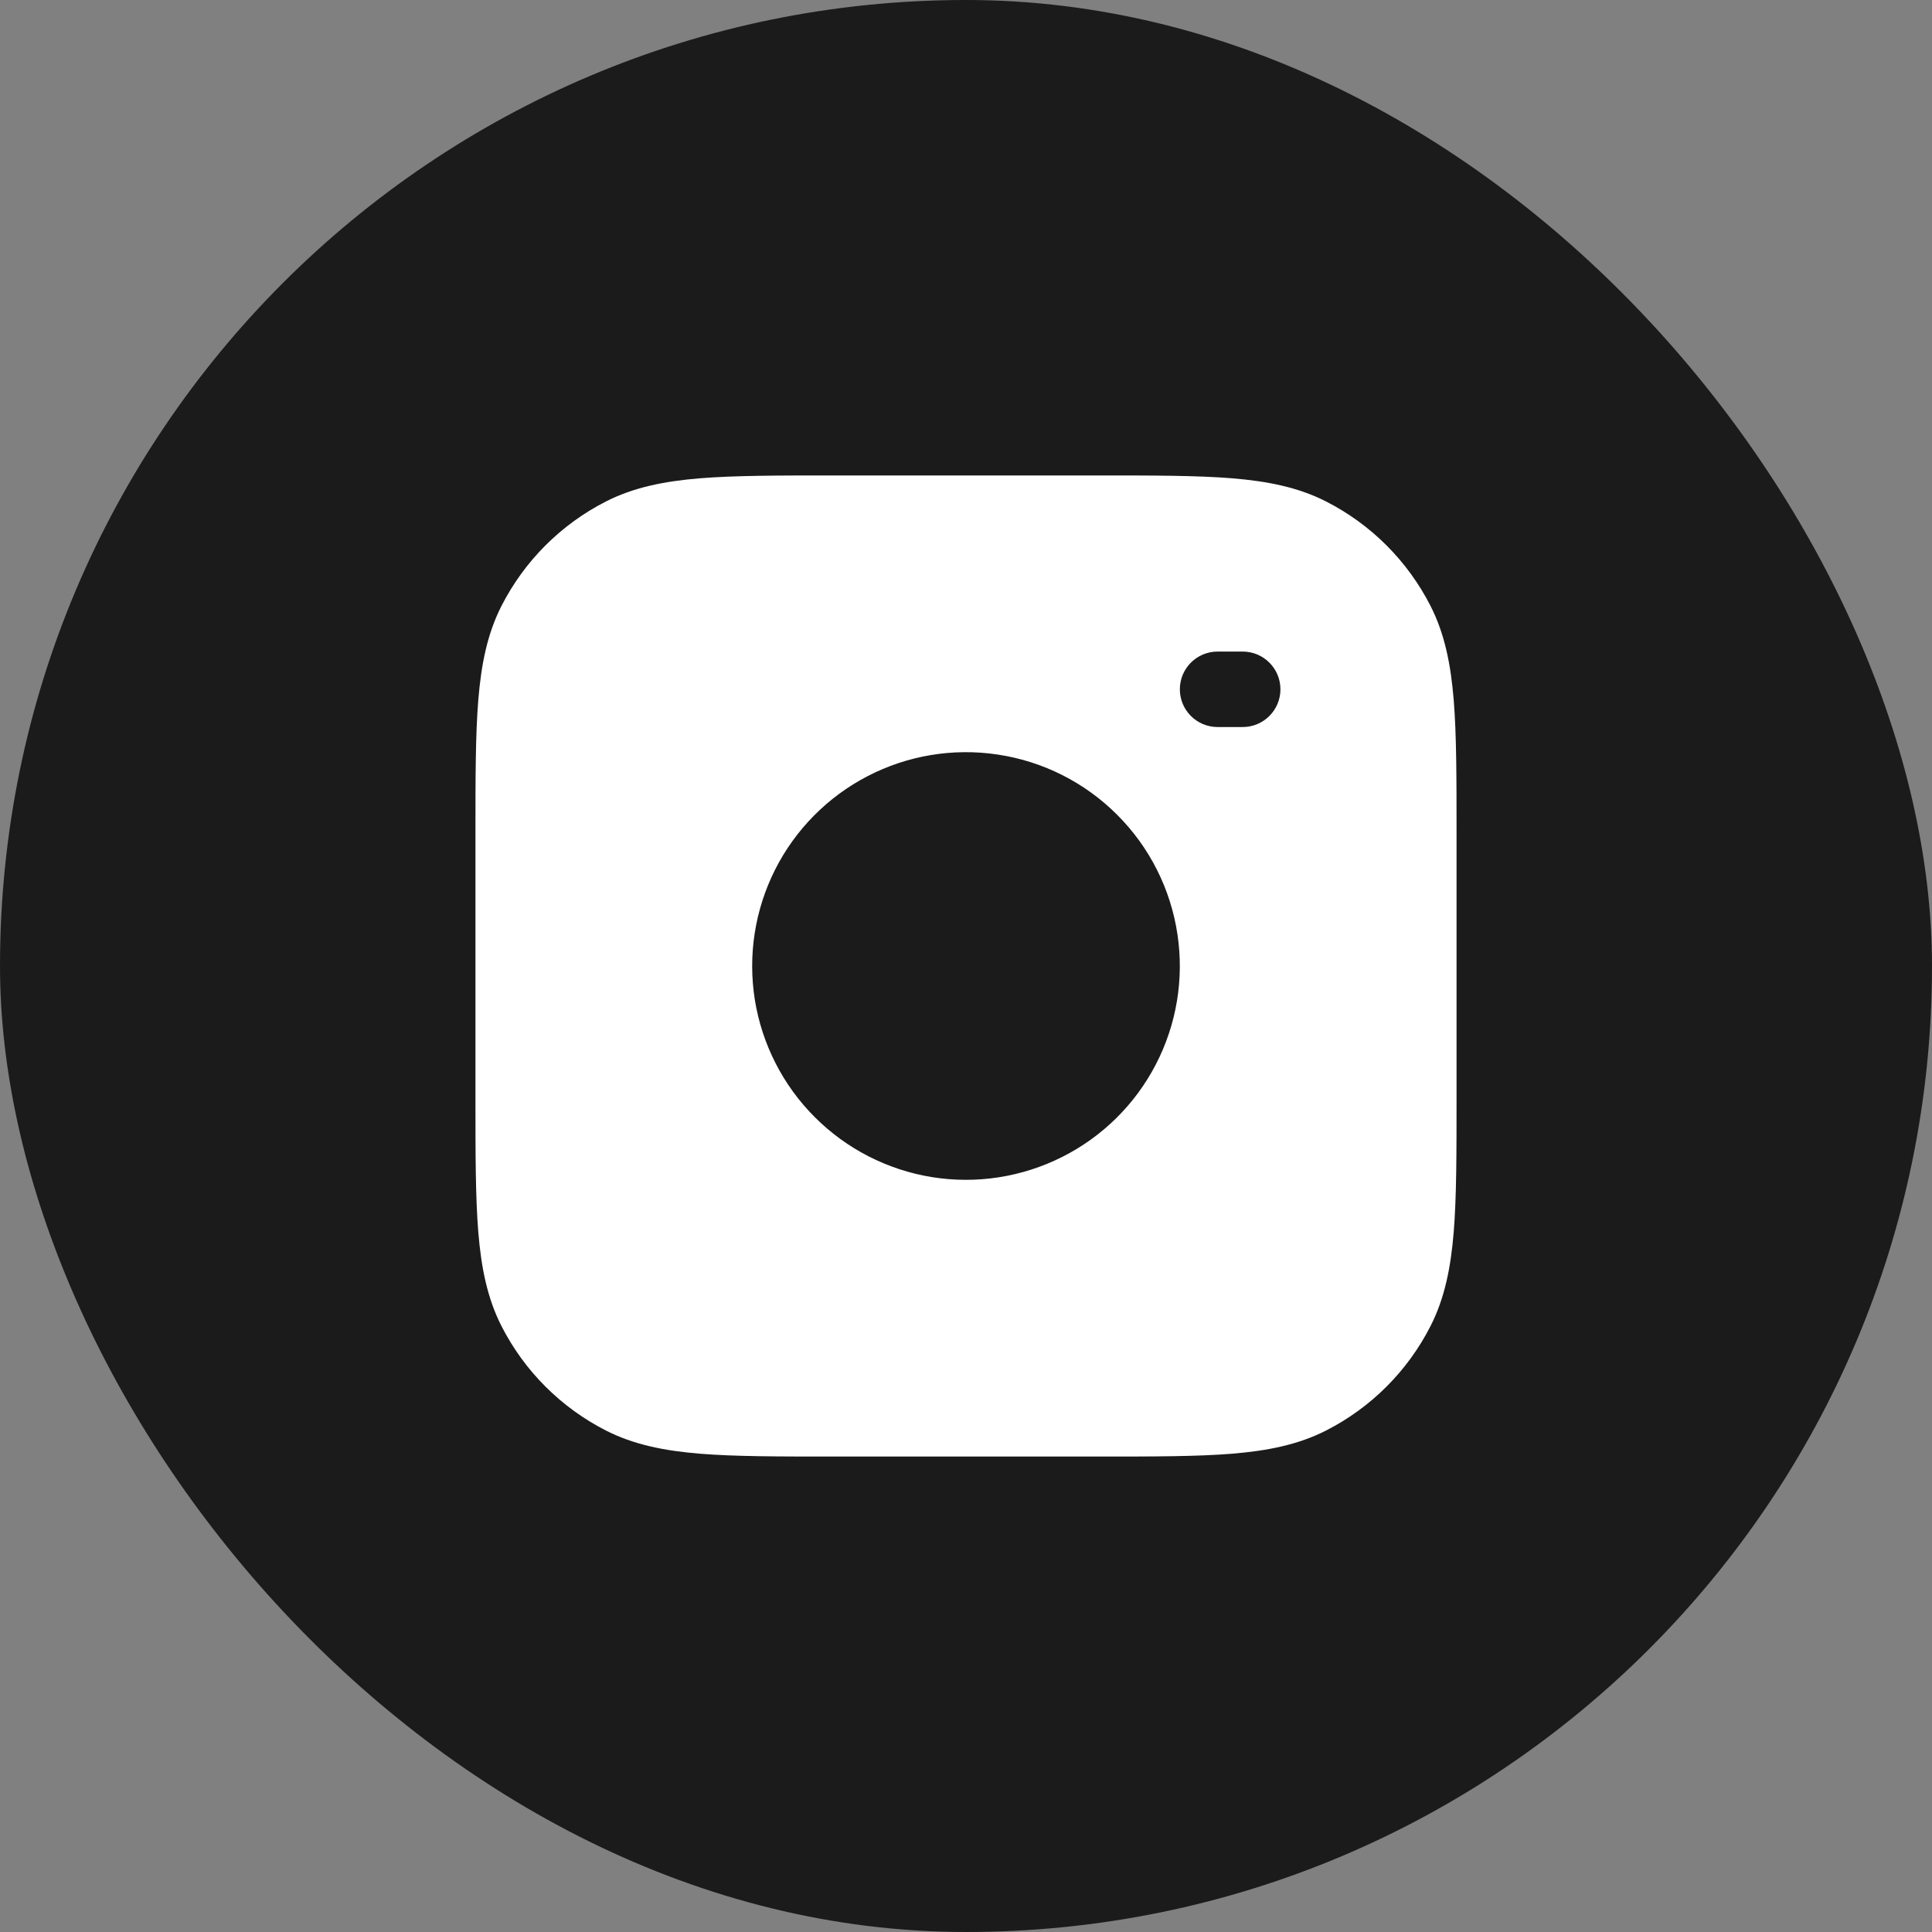
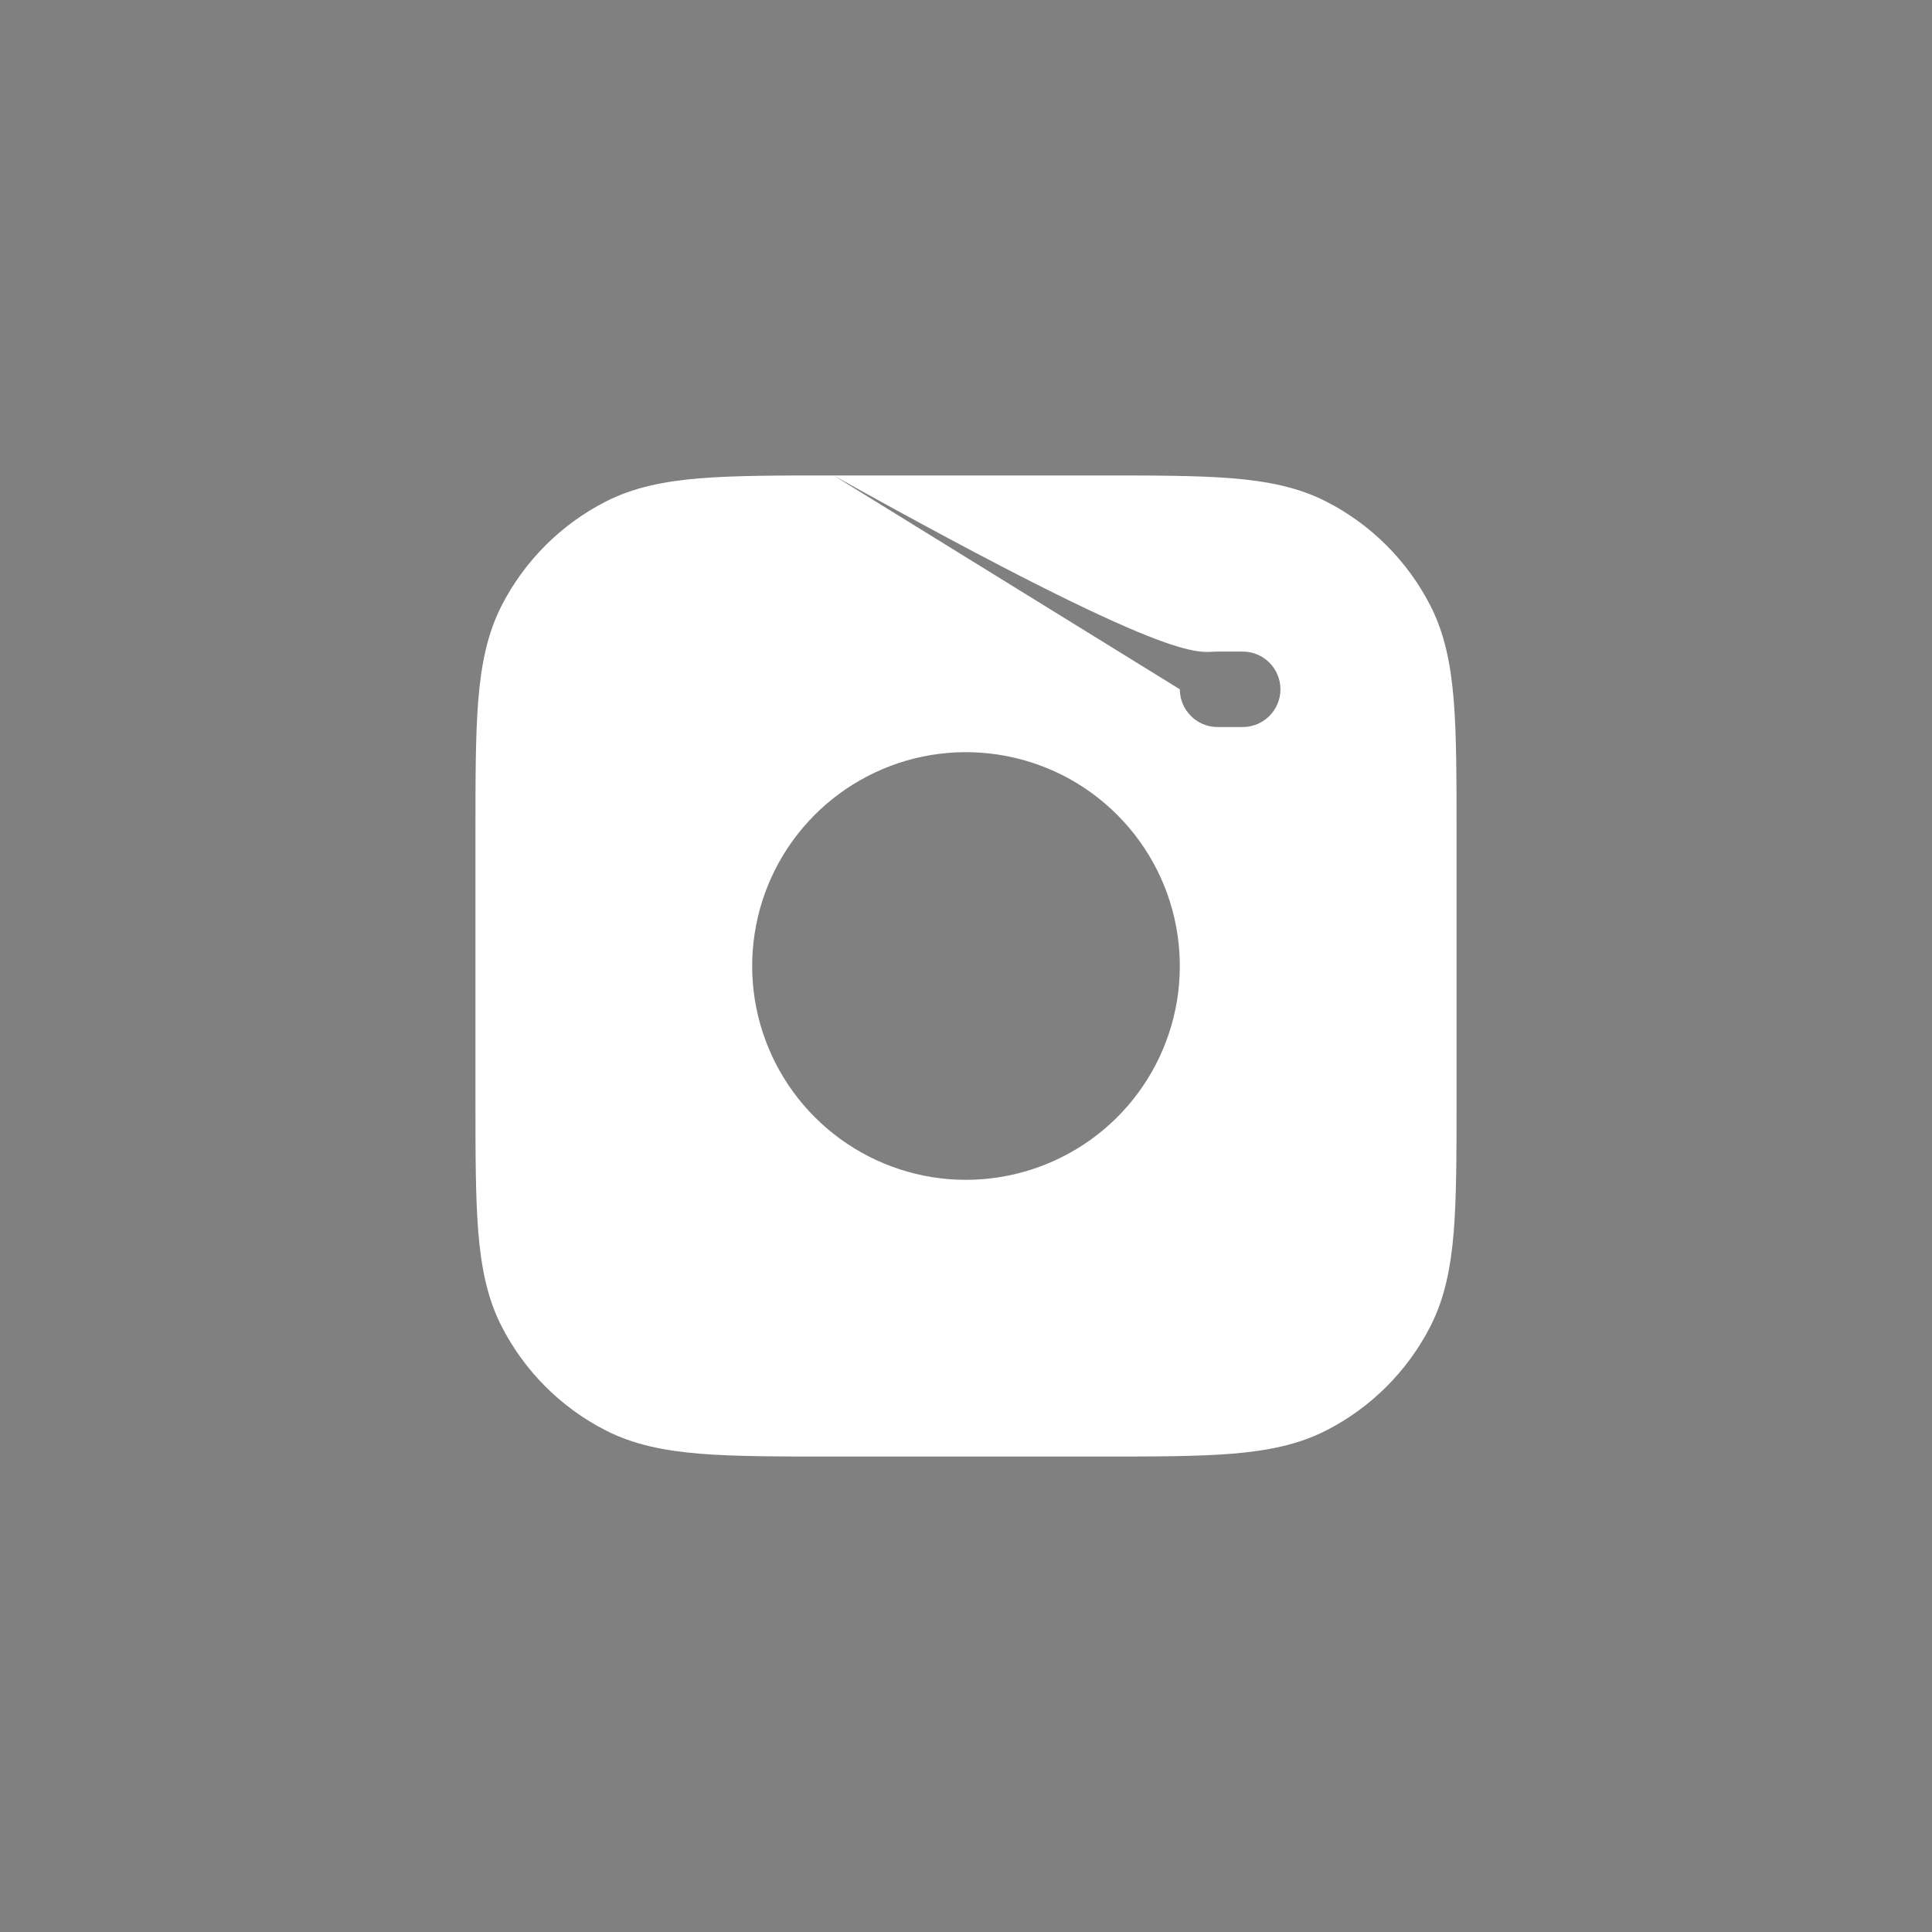
<svg xmlns="http://www.w3.org/2000/svg" width="32" height="32" viewBox="0 0 32 32" fill="none">
  <rect x="0" y="0" width="32" height="32" fill="#808080" stroke="none" />
-   <rect width="32" height="32" rx="16" fill="#1B1B1B" />
-   <path d="M13.806 7.875C12.896 7.875 12.175 7.875 11.593 7.922C10.999 7.971 10.496 8.072 10.036 8.306C9.291 8.686 8.686 9.291 8.306 10.036C8.072 10.496 7.971 10.999 7.922 11.593C7.875 12.175 7.875 12.896 7.875 13.806V18.194C7.875 19.104 7.875 19.826 7.922 20.407C7.971 21.001 8.072 21.504 8.306 21.964C8.686 22.709 9.291 23.314 10.036 23.694C10.496 23.928 10.999 24.029 11.593 24.078C12.175 24.125 12.896 24.125 13.806 24.125H18.194C19.104 24.125 19.826 24.125 20.407 24.078C21.001 24.029 21.504 23.928 21.964 23.694C22.709 23.314 23.314 22.709 23.694 21.964C23.928 21.504 24.029 21.001 24.078 20.407C24.125 19.826 24.125 19.104 24.125 18.194V13.806C24.125 12.896 24.125 12.175 24.078 11.593C24.029 10.999 23.928 10.496 23.694 10.036C23.314 9.291 22.709 8.686 21.964 8.306C21.504 8.072 21.001 7.971 20.407 7.922C19.826 7.875 19.104 7.875 18.194 7.875H13.806ZM19.542 11.417C19.542 11.072 19.822 10.792 20.167 10.792H20.583C20.928 10.792 21.208 11.072 21.208 11.417C21.208 11.762 20.928 12.042 20.583 12.042H20.167C19.822 12.042 19.542 11.762 19.542 11.417ZM14.369 12.856C15.03 12.513 15.783 12.387 16.52 12.497C17.271 12.608 17.967 12.958 18.504 13.496C19.042 14.033 19.392 14.729 19.503 15.48C19.613 16.217 19.487 16.97 19.144 17.631C18.801 18.292 18.258 18.829 17.592 19.163C16.927 19.498 16.173 19.615 15.437 19.497C14.702 19.378 14.022 19.031 13.496 18.504C12.969 17.978 12.622 17.298 12.503 16.563C12.385 15.827 12.502 15.073 12.836 14.408C13.171 13.742 13.708 13.199 14.369 12.856Z" fill="white" />
+   <path d="M13.806 7.875C12.896 7.875 12.175 7.875 11.593 7.922C10.999 7.971 10.496 8.072 10.036 8.306C9.291 8.686 8.686 9.291 8.306 10.036C8.072 10.496 7.971 10.999 7.922 11.593C7.875 12.175 7.875 12.896 7.875 13.806V18.194C7.875 19.104 7.875 19.826 7.922 20.407C7.971 21.001 8.072 21.504 8.306 21.964C8.686 22.709 9.291 23.314 10.036 23.694C10.496 23.928 10.999 24.029 11.593 24.078C12.175 24.125 12.896 24.125 13.806 24.125H18.194C19.104 24.125 19.826 24.125 20.407 24.078C21.001 24.029 21.504 23.928 21.964 23.694C22.709 23.314 23.314 22.709 23.694 21.964C23.928 21.504 24.029 21.001 24.078 20.407C24.125 19.826 24.125 19.104 24.125 18.194V13.806C24.125 12.896 24.125 12.175 24.078 11.593C24.029 10.999 23.928 10.496 23.694 10.036C23.314 9.291 22.709 8.686 21.964 8.306C21.504 8.072 21.001 7.971 20.407 7.922C19.826 7.875 19.104 7.875 18.194 7.875H13.806ZC19.542 11.072 19.822 10.792 20.167 10.792H20.583C20.928 10.792 21.208 11.072 21.208 11.417C21.208 11.762 20.928 12.042 20.583 12.042H20.167C19.822 12.042 19.542 11.762 19.542 11.417ZM14.369 12.856C15.03 12.513 15.783 12.387 16.52 12.497C17.271 12.608 17.967 12.958 18.504 13.496C19.042 14.033 19.392 14.729 19.503 15.48C19.613 16.217 19.487 16.97 19.144 17.631C18.801 18.292 18.258 18.829 17.592 19.163C16.927 19.498 16.173 19.615 15.437 19.497C14.702 19.378 14.022 19.031 13.496 18.504C12.969 17.978 12.622 17.298 12.503 16.563C12.385 15.827 12.502 15.073 12.836 14.408C13.171 13.742 13.708 13.199 14.369 12.856Z" fill="white" />
</svg>